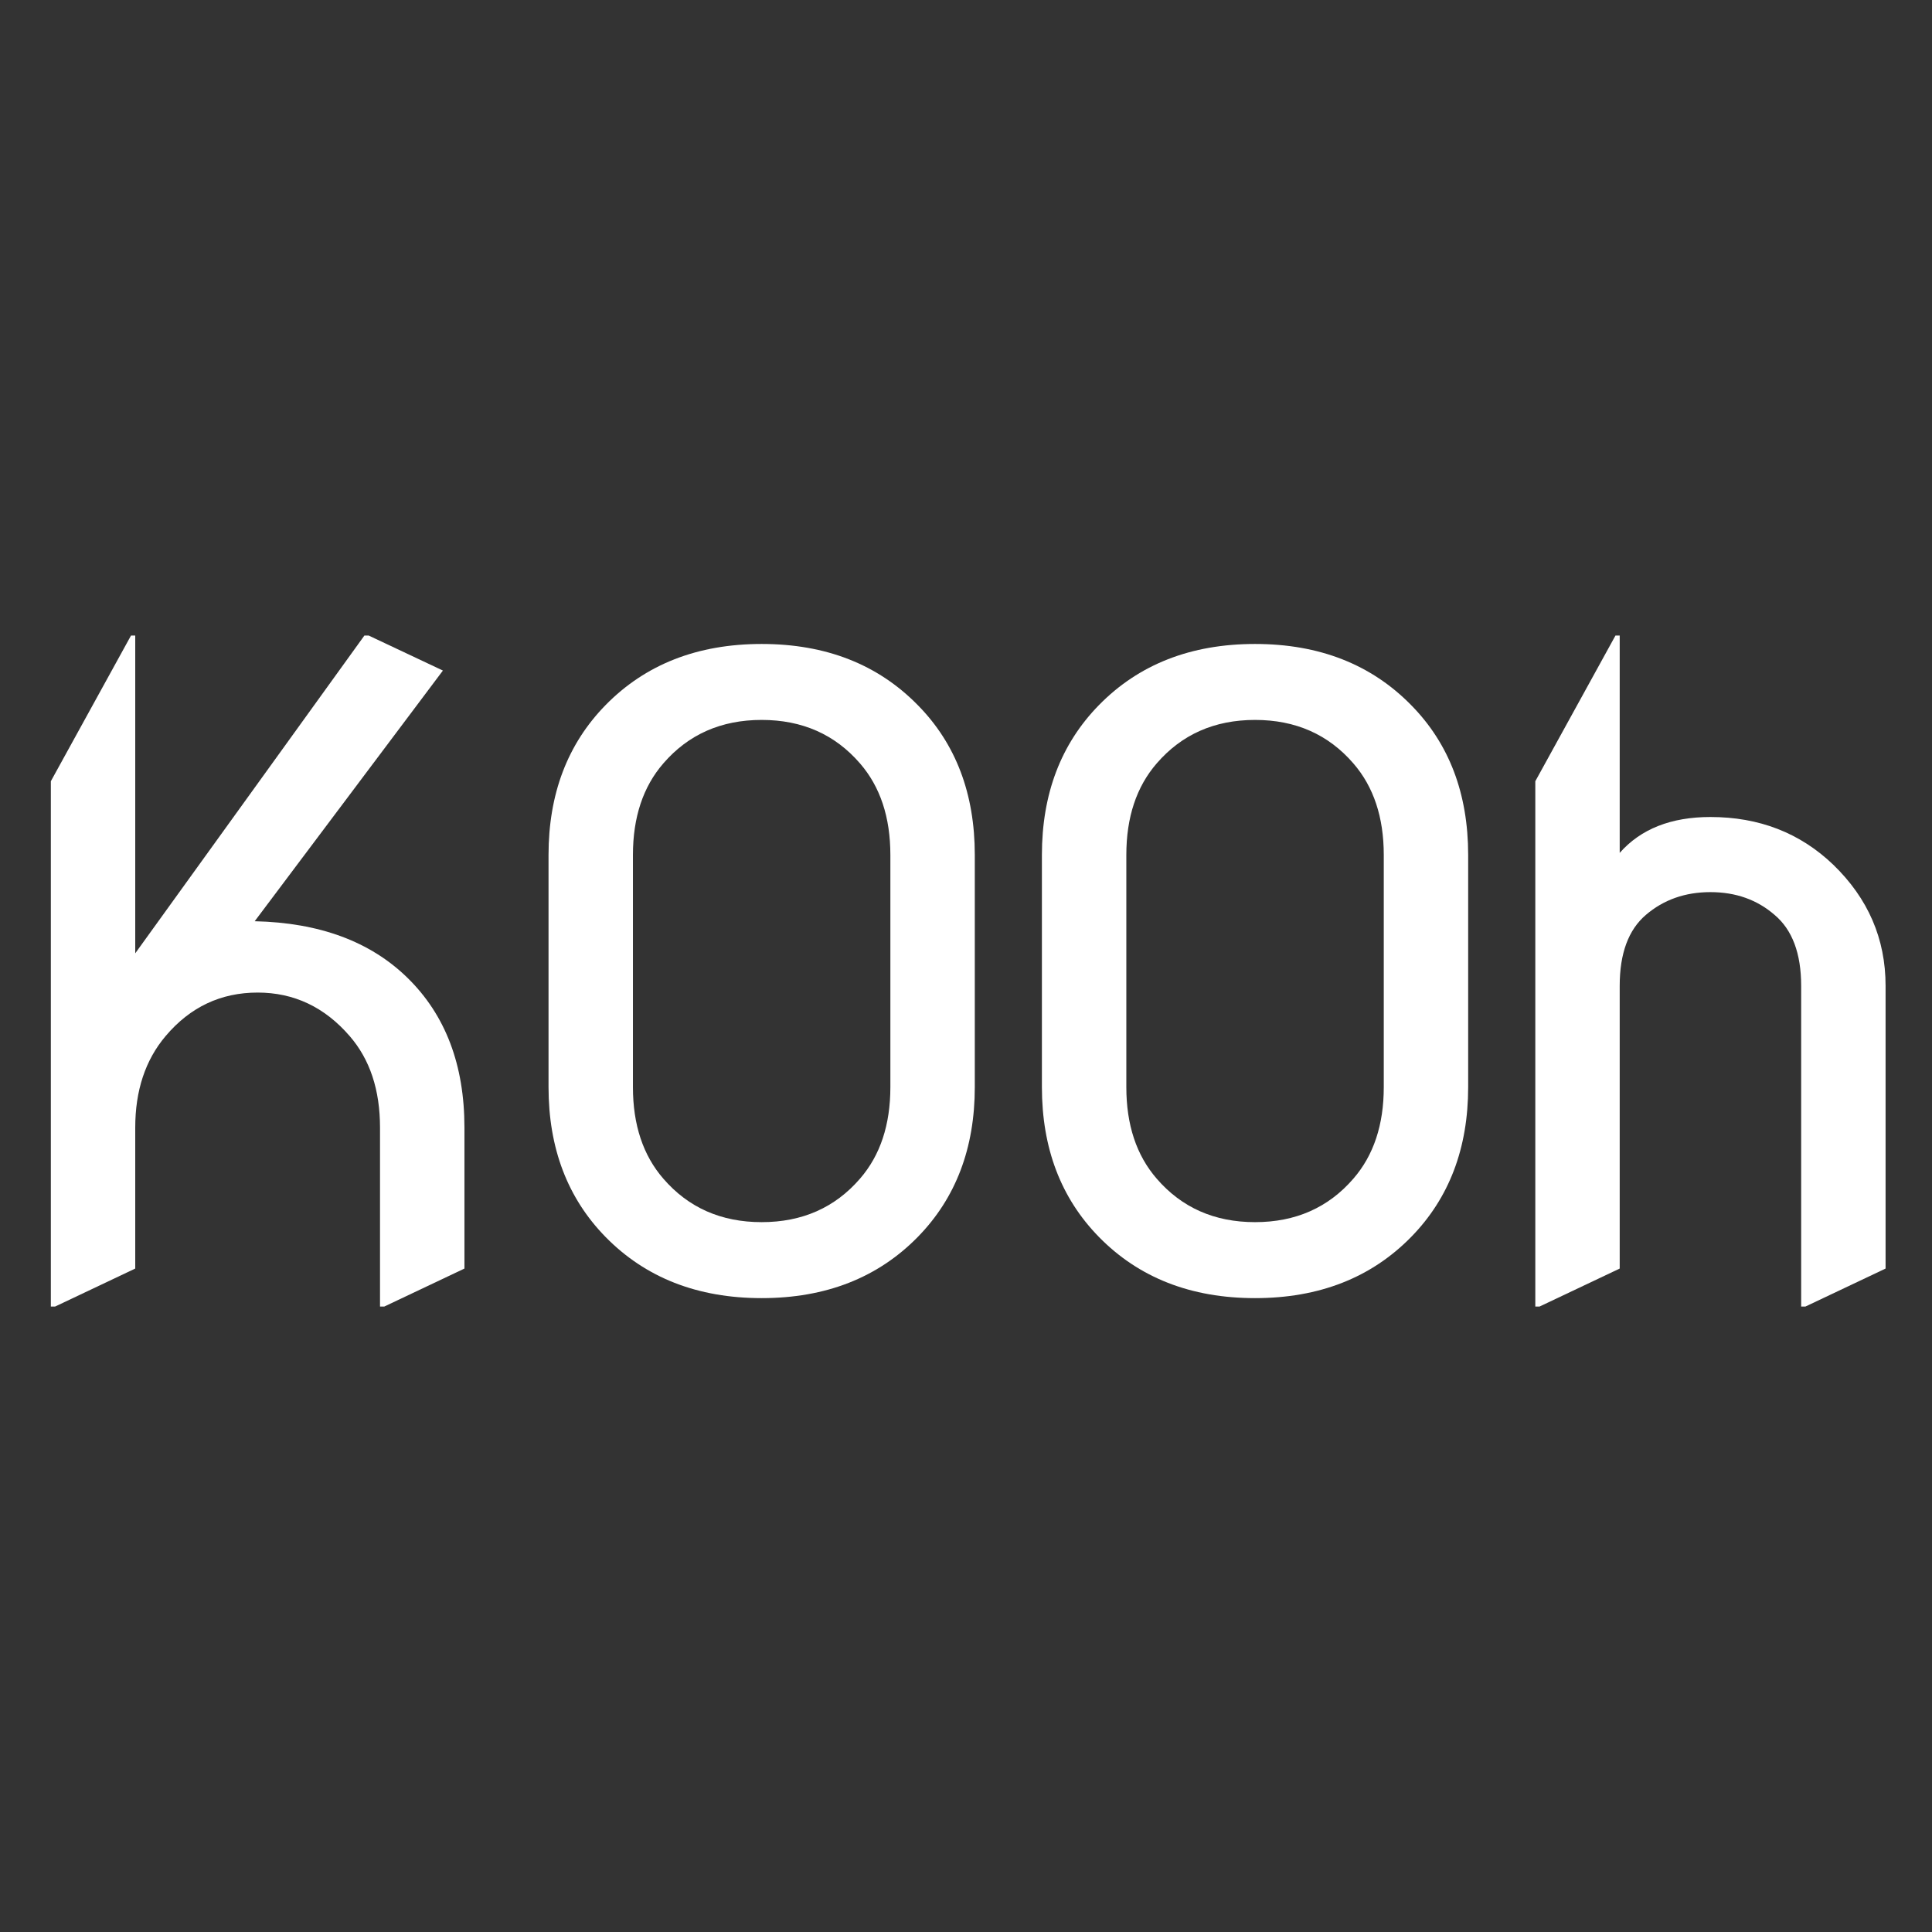
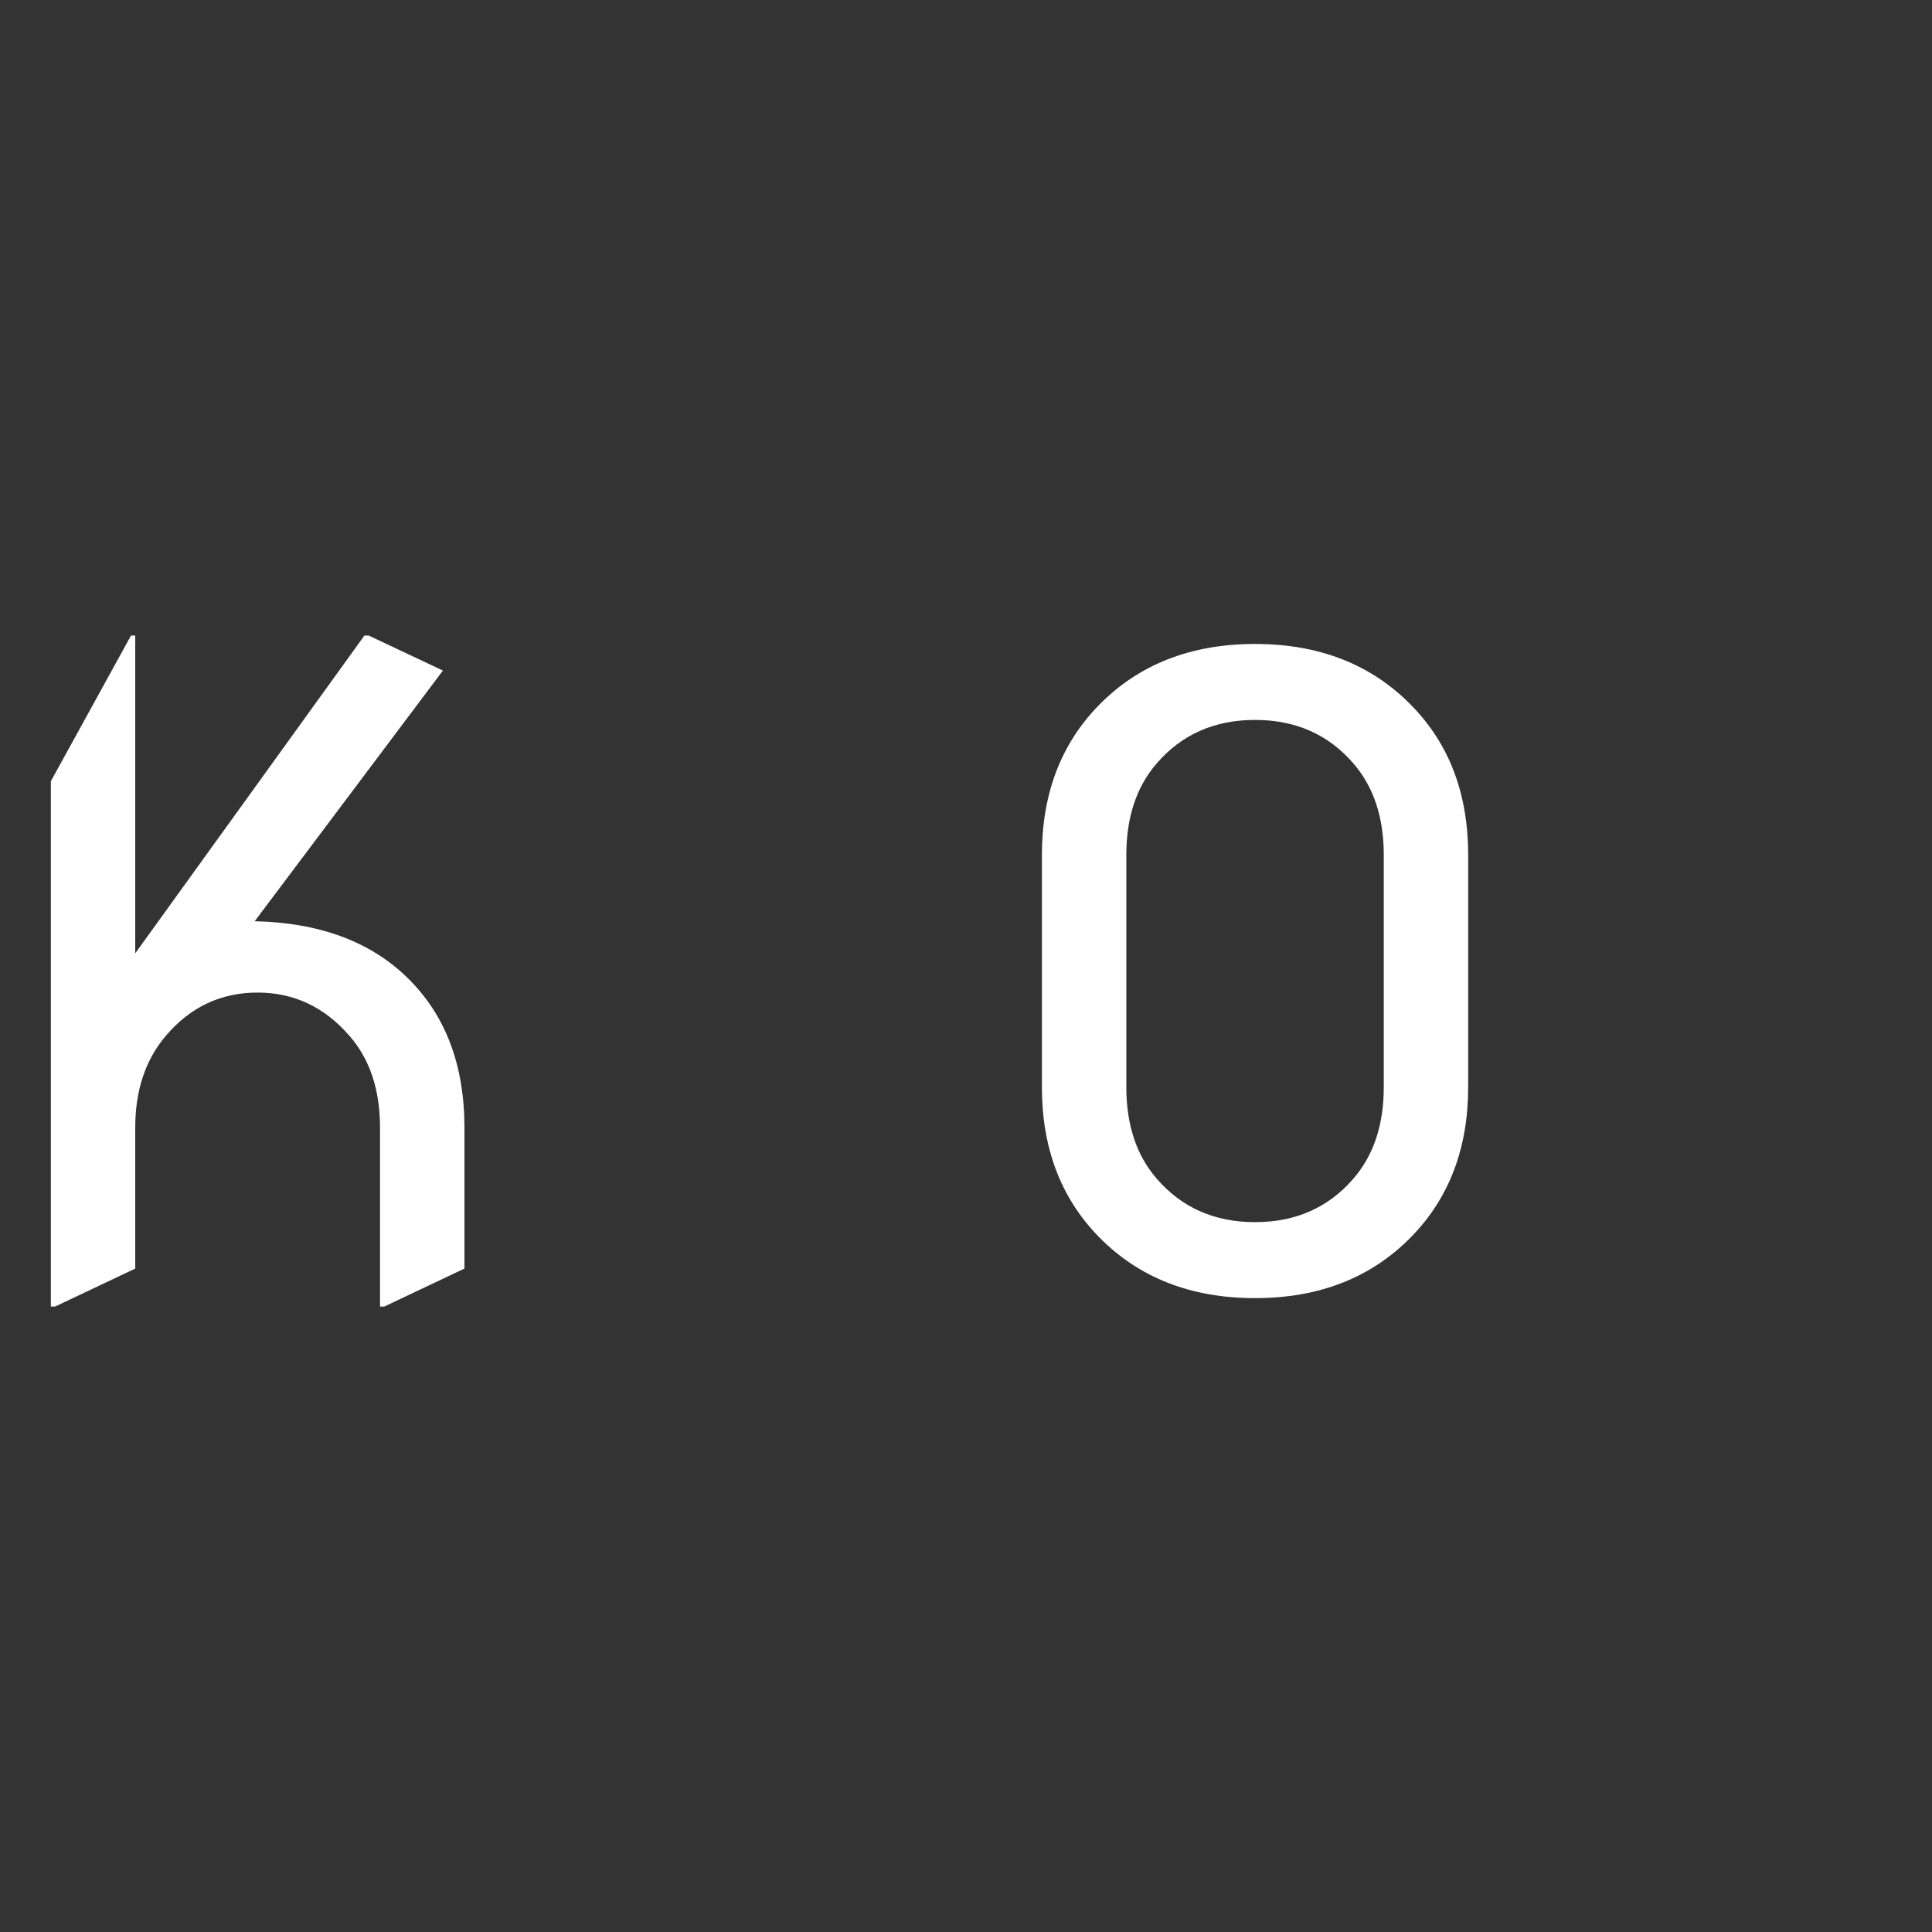
<svg xmlns="http://www.w3.org/2000/svg" width="76" height="76" viewBox="0 0 76 76" fill="none">
  <rect x="0" y="0" width="76" height="76" fill="#333333" stroke="none" />
-   <path d="M60.395 51.397V30.732L63.549 25H63.715V33.55C64.545 32.609 65.735 32.139 67.284 32.139C69.199 32.139 70.809 32.764 72.115 34.015C73.488 35.343 74.174 36.931 74.174 38.779V49.902L71.019 51.397H70.853V38.779C70.853 37.507 70.505 36.577 69.808 35.99C69.121 35.393 68.28 35.094 67.284 35.094C66.288 35.094 65.441 35.393 64.744 35.99C64.058 36.577 63.715 37.507 63.715 38.779V49.902L60.56 51.397H60.395Z" fill="white" />
  <path d="M44.307 42.764C44.307 44.247 44.705 45.448 45.502 46.366C46.487 47.506 47.776 48.076 49.37 48.076C50.964 48.076 52.253 47.506 53.238 46.366C54.035 45.448 54.434 44.247 54.434 42.764V33.633C54.434 32.15 54.035 30.949 53.238 30.03C52.253 28.89 50.964 28.32 49.37 28.32C47.776 28.32 46.487 28.89 45.502 30.03C44.705 30.949 44.307 32.15 44.307 33.633V42.764ZM40.986 42.764V33.633C40.986 31.231 41.733 29.267 43.227 27.739C44.799 26.134 46.847 25.332 49.37 25.332C51.894 25.332 53.941 26.134 55.513 27.739C57.007 29.256 57.754 31.22 57.754 33.633V42.764C57.754 45.165 57.007 47.13 55.513 48.657C53.941 50.262 51.894 51.065 49.37 51.065C46.847 51.065 44.799 50.262 43.227 48.657C41.733 47.13 40.986 45.165 40.986 42.764Z" fill="white" />
-   <path d="M24.898 42.764C24.898 44.247 25.297 45.448 26.094 46.366C27.079 47.506 28.368 48.076 29.962 48.076C31.556 48.076 32.845 47.506 33.83 46.366C34.627 45.448 35.025 44.247 35.025 42.764V33.633C35.025 32.15 34.627 30.949 33.83 30.03C32.845 28.89 31.556 28.32 29.962 28.32C28.368 28.32 27.079 28.89 26.094 30.03C25.297 30.949 24.898 32.15 24.898 33.633V42.764ZM21.578 42.764V33.633C21.578 31.231 22.325 29.267 23.819 27.739C25.391 26.134 27.439 25.332 29.962 25.332C32.485 25.332 34.533 26.134 36.105 27.739C37.599 29.256 38.346 31.22 38.346 33.633V42.764C38.346 45.165 37.599 47.13 36.105 48.657C34.533 50.262 32.485 51.065 29.962 51.065C27.439 51.065 25.391 50.262 23.819 48.657C22.325 47.13 21.578 45.165 21.578 42.764Z" fill="white" />
  <path d="M2 51.397V30.732L5.154 25H5.32V37.501L14.335 25H14.501L17.423 26.378L10.019 36.239C12.564 36.295 14.567 37.036 16.028 38.464C17.523 39.925 18.27 41.889 18.27 44.357V49.902L15.115 51.397H14.949V44.357C14.949 42.874 14.551 41.673 13.754 40.755C12.769 39.615 11.562 39.045 10.135 39.045C8.685 39.045 7.479 39.615 6.516 40.755C5.719 41.696 5.32 42.897 5.32 44.357V49.902L2.166 51.397H2Z" fill="white" />
</svg>